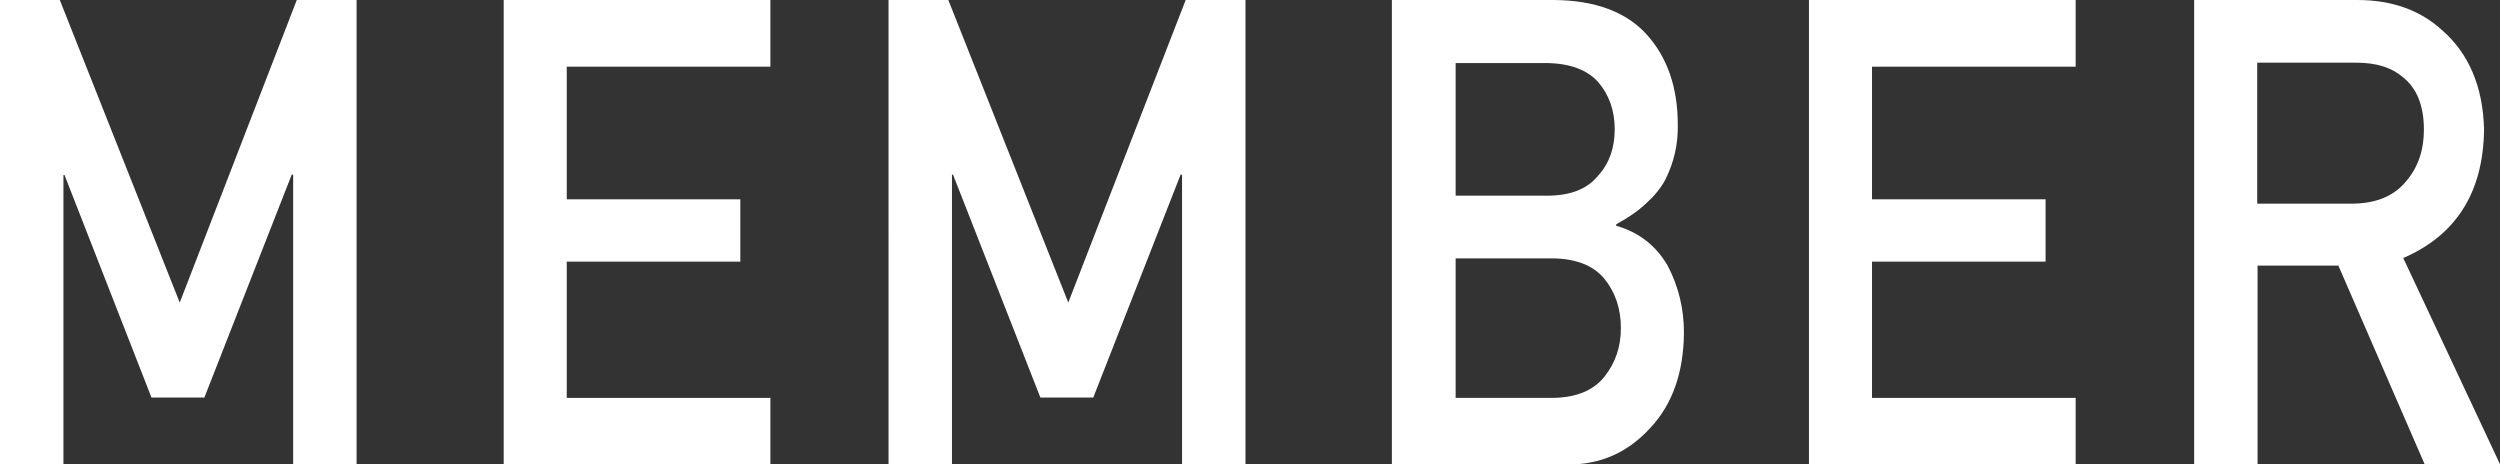
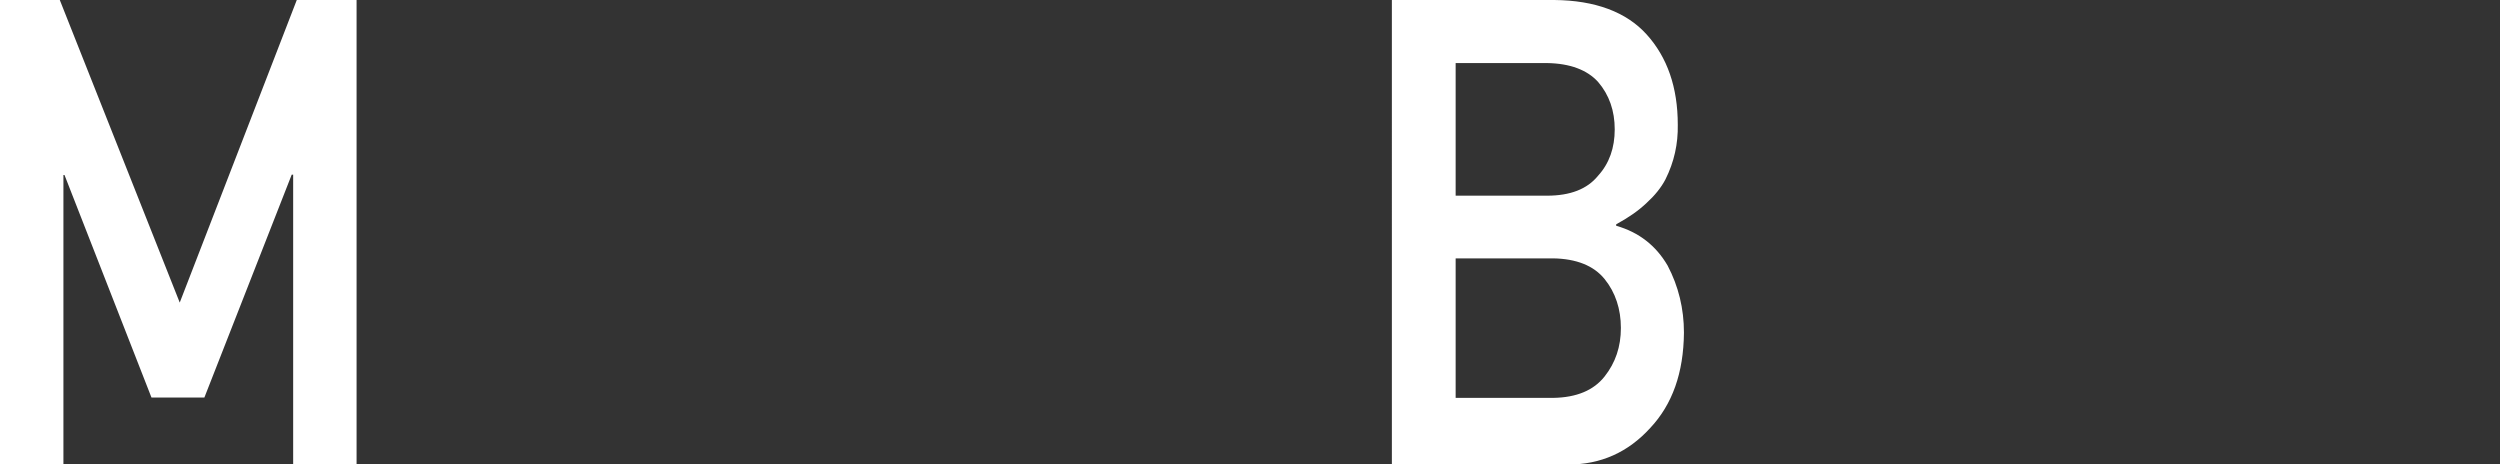
<svg xmlns="http://www.w3.org/2000/svg" id="_レイヤー_1" viewBox="0 0 68.99 12.81">
  <rect x="0" y="0" width="68.99" height="12.81" fill="#333333" stroke="none" />
  <defs>
    <style>.cls-1{fill:#fff;}</style>
  </defs>
  <path class="cls-1" d="m0,0h1.65l3.31,8.35L8.19,0h1.65v12.81h-1.75v-7.99h-.04l-2.41,6.15h-1.46L1.78,4.83h-.03v7.99H0V0Z" />
-   <path class="cls-1" d="m13.9,0h7.36v1.84h-5.62v3.66h4.79v1.72h-4.79v3.76h5.62v1.84h-7.36V0Z" />
-   <path class="cls-1" d="m24.53,0h1.64l3.31,8.35,3.24-8.35h1.65v12.81h-1.75v-7.99h-.04l-2.41,6.15h-1.46l-2.41-6.15h-.03v7.99h-1.75V0Z" />
  <path class="cls-1" d="m38.42,0h4.47c1.13.01,1.99.33,2.55.95.57.63.86,1.46.86,2.49.01.53-.1,1.03-.34,1.51-.12.23-.3.45-.52.65-.23.22-.51.41-.84.59v.04c.63.18,1.1.55,1.42,1.1.3.57.45,1.19.45,1.85-.01,1.11-.32,1.98-.93,2.63-.61.67-1.36,1.01-2.27,1.01h-4.86V0Zm1.75,1.73v3.67h2.52c.64,0,1.11-.18,1.41-.55.31-.34.46-.77.46-1.28s-.15-.95-.46-1.31c-.3-.33-.77-.51-1.41-.52h-2.52Zm0,5.4v3.85h2.69c.65-.01,1.12-.21,1.42-.59.3-.38.45-.82.45-1.34s-.15-.98-.45-1.35c-.3-.37-.78-.56-1.42-.57h-2.69Z" />
-   <path class="cls-1" d="m49.92,0h7.36v1.84h-5.62v3.66h4.79v1.72h-4.79v3.76h5.62v1.84h-7.36V0Z" />
-   <path class="cls-1" d="m60.55,0h4.5c.96,0,1.74.28,2.35.84.73.64,1.12,1.55,1.15,2.73-.02,1.74-.77,2.92-2.23,3.55l2.67,5.69h-2.08l-2.38-5.48h-2.23v5.48h-1.75V0Zm1.75,5.62h2.64c.65-.01,1.14-.22,1.47-.63.32-.38.48-.85.48-1.41,0-.67-.2-1.15-.58-1.45-.3-.26-.72-.4-1.28-.4h-2.74v3.88Z" />
</svg>